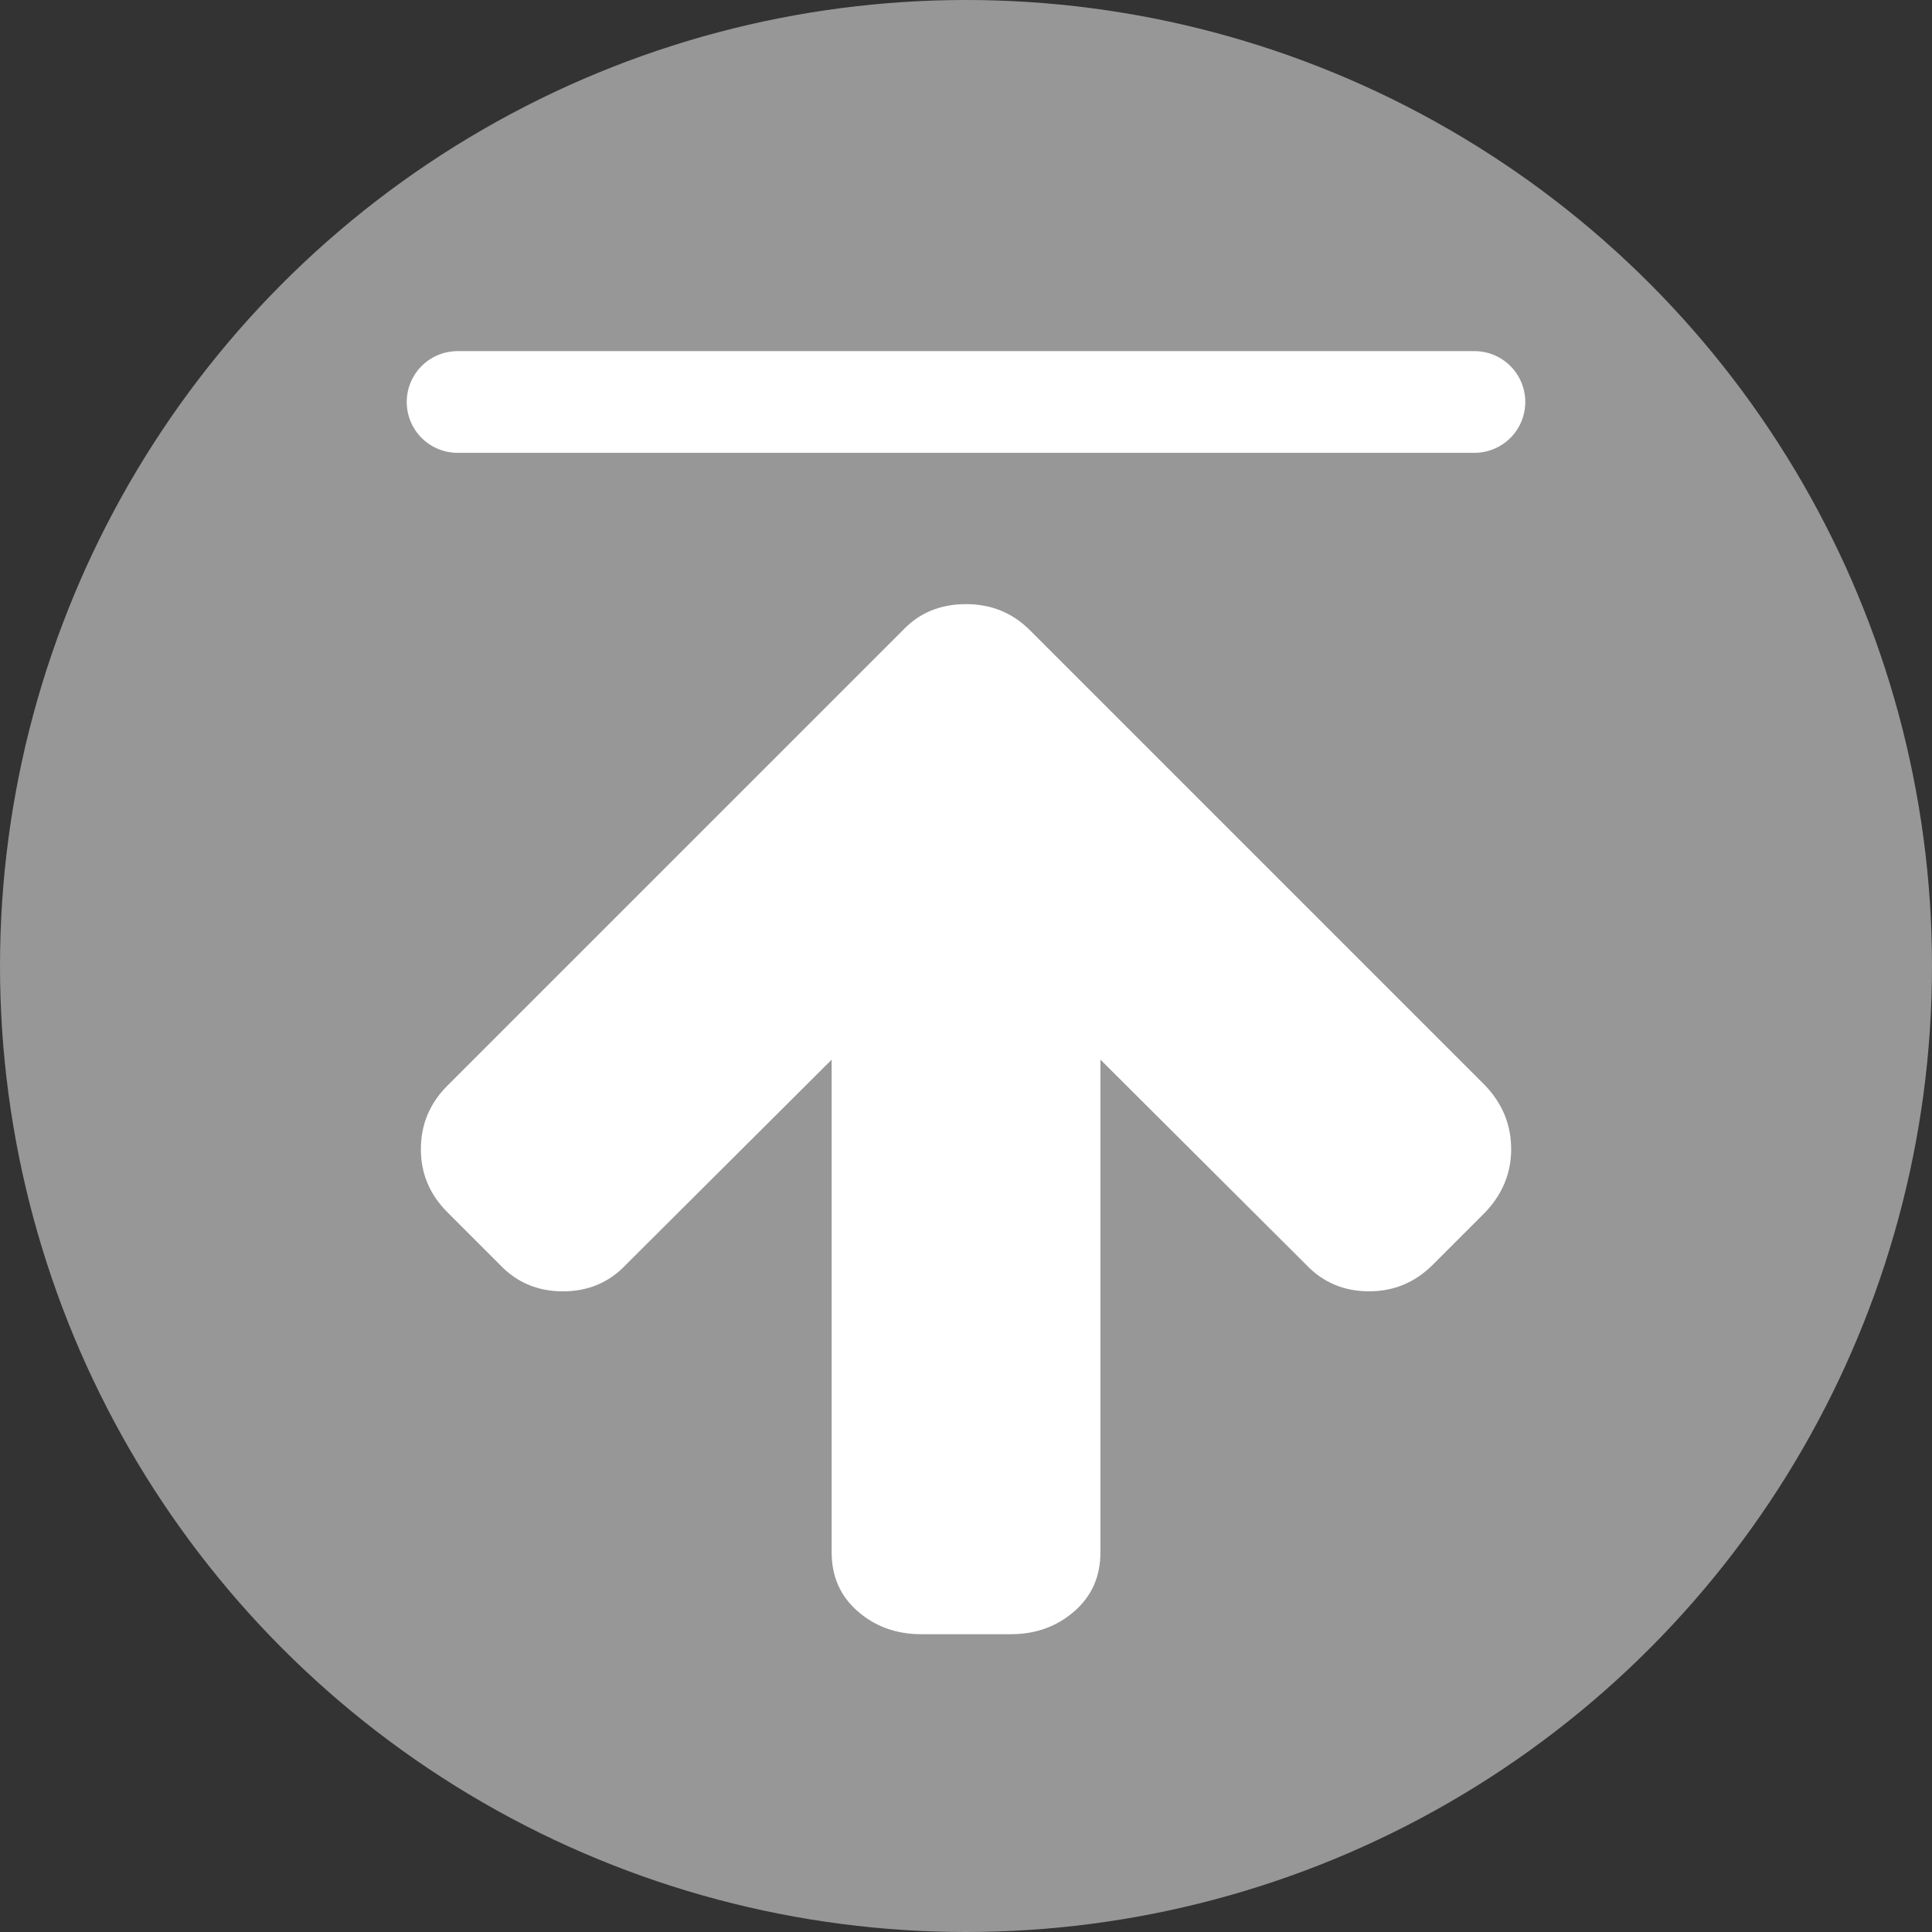
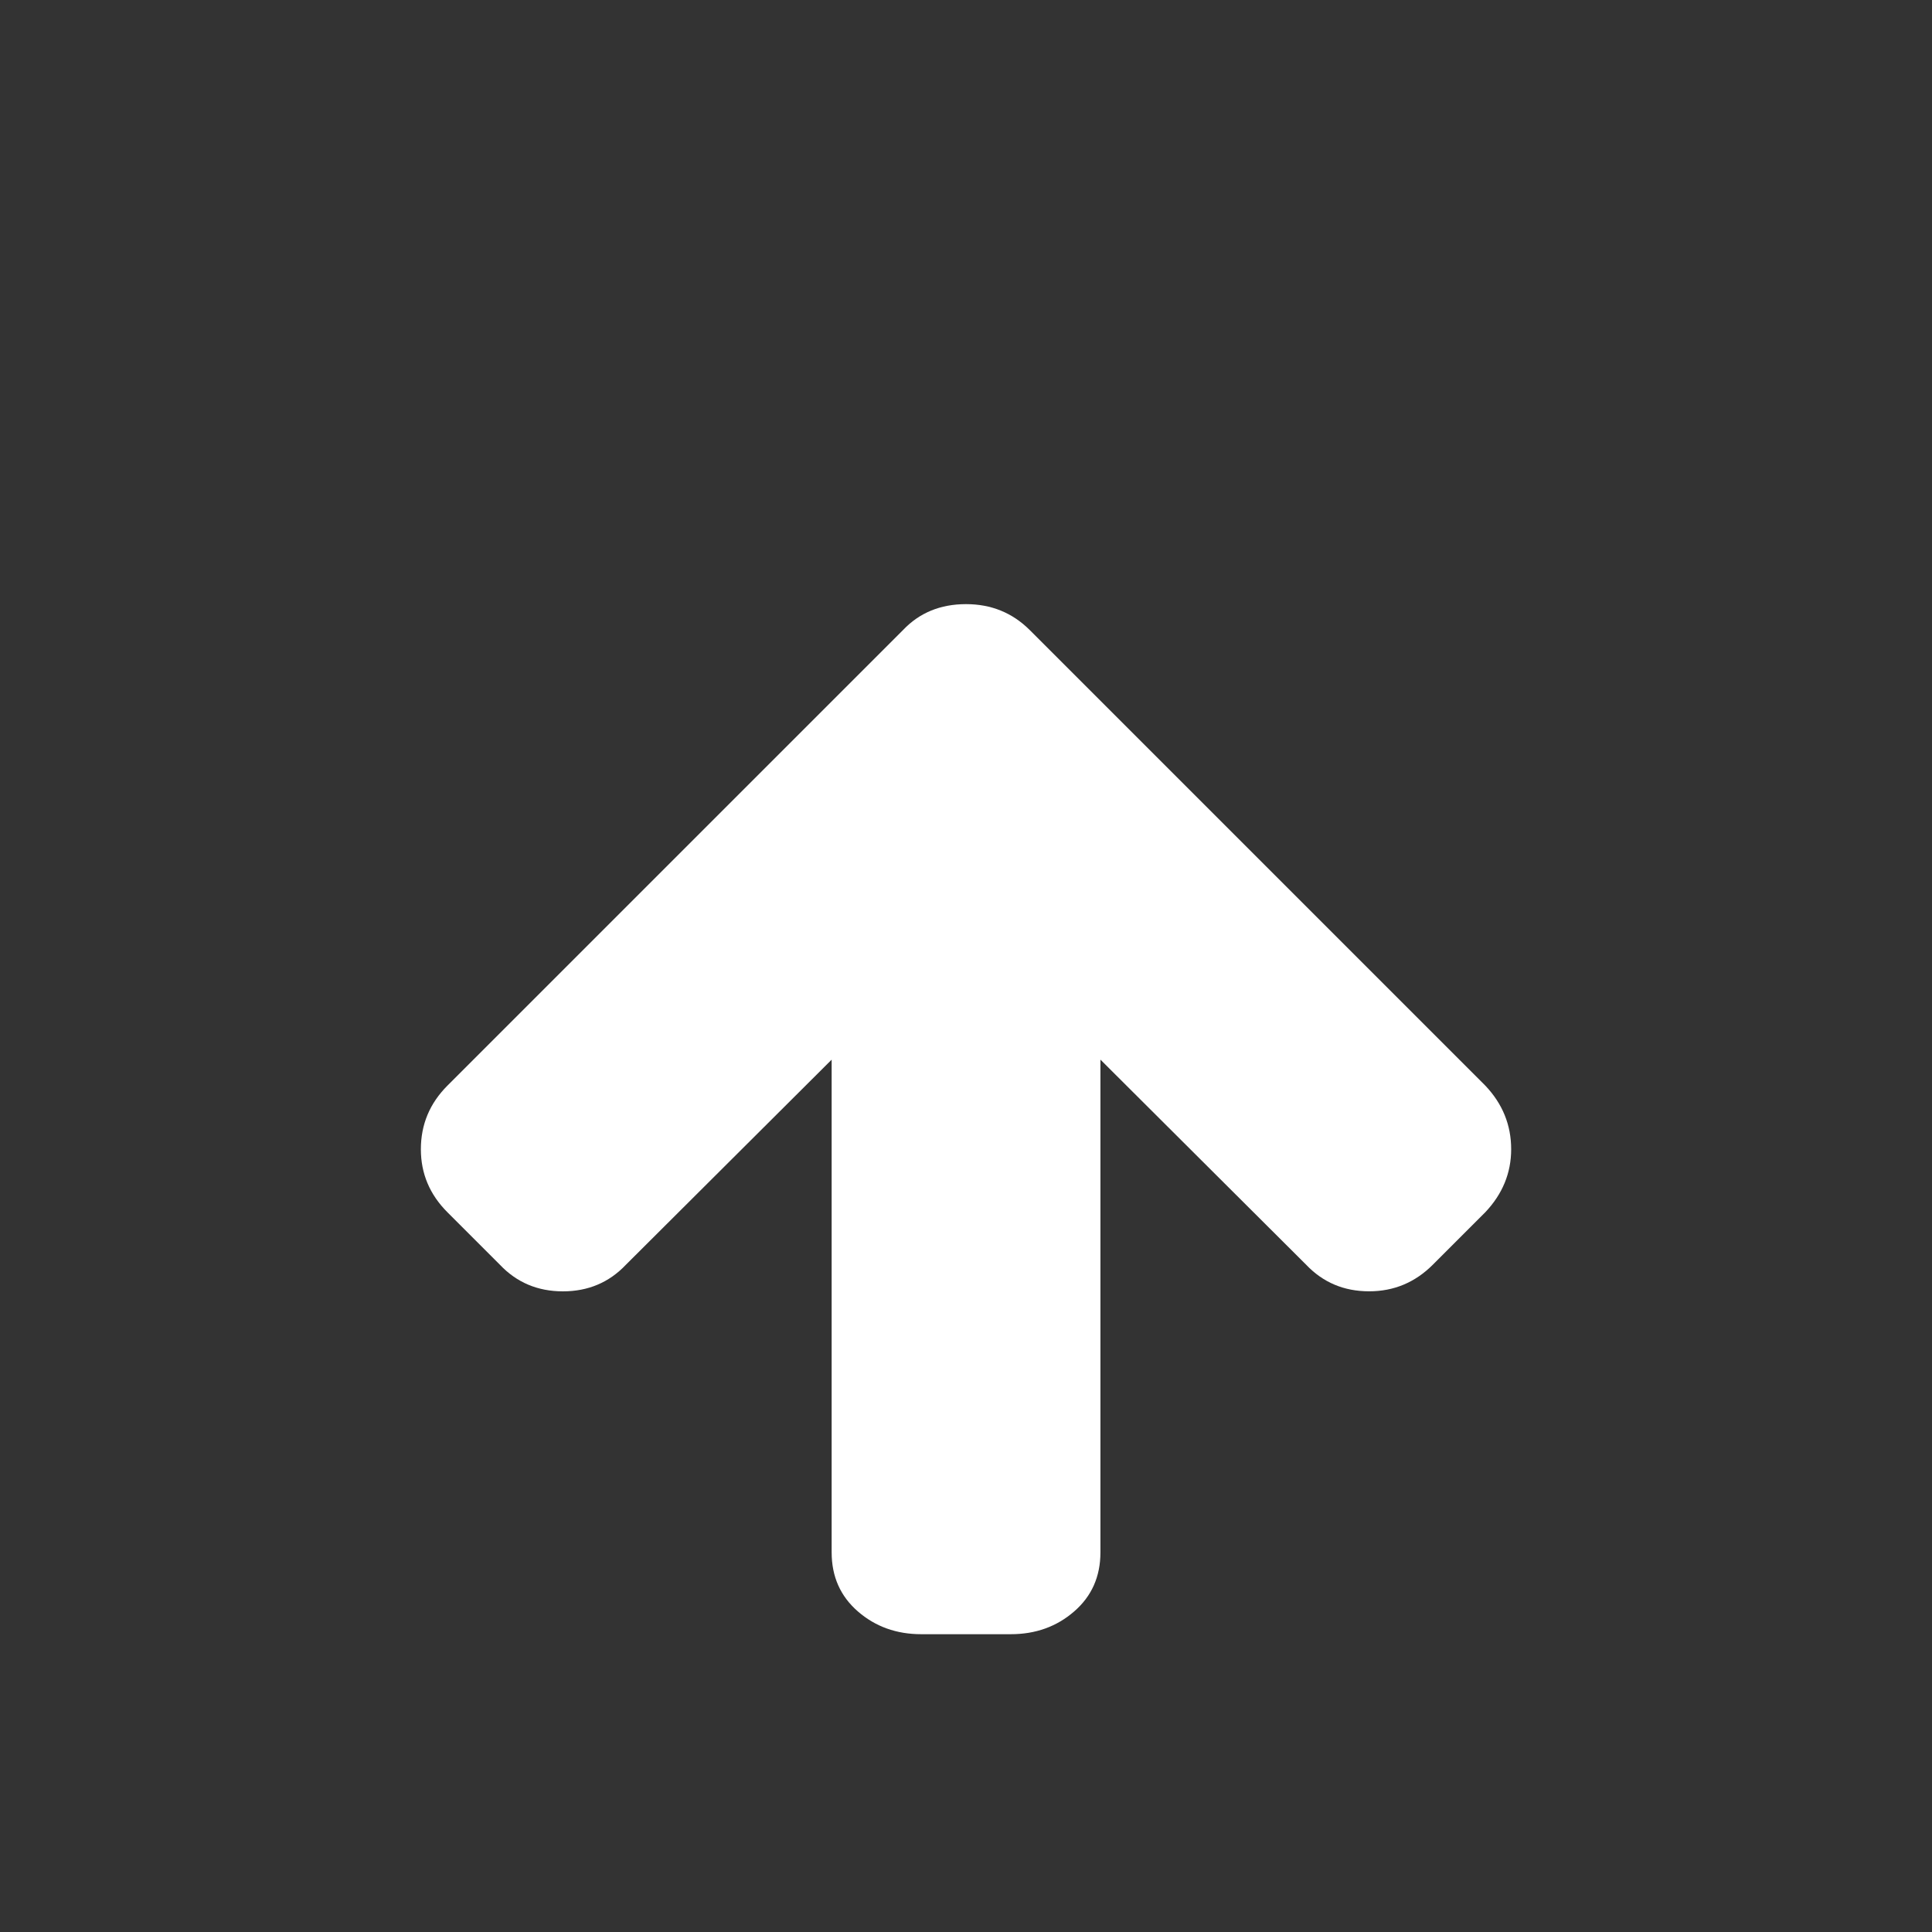
<svg xmlns="http://www.w3.org/2000/svg" version="1.1" id="レイヤー_1" x="0px" y="0px" width="50px" height="50px" viewBox="0 0 50 50" style="enable-background:new 0 0 50 50;" xml:space="preserve">
  <rect x="0" y="0" width="50" height="50" fill="#333333" stroke="none" />
  <style type="text/css">

	.st0{fill:#979797;}
	.st1{fill:#FFFFFF;}
	.st2{fill:none;stroke:#FFFFFF;stroke-width:2.632;stroke-linecap:round;stroke-linejoin:round;stroke-miterlimit:10;}

</style>
-   <circle class="st0" cx="25" cy="25" r="25" />
  <path class="st1" d="M39.109,29.742c0,0.616-0.224,1.159-0.67,1.631l-1.358,1.358c-0.459,0.459-1.008,0.688-1.648,0.688  c-0.651,0-1.194-0.229-1.63-0.688l-5.324-5.308v12.752c0,0.627-0.227,1.137-0.68,1.529c-0.452,0.393-0.999,0.589-1.639,0.589h-2.318  c-0.641,0-1.187-0.196-1.64-0.589c-0.452-0.393-0.679-0.902-0.679-1.529V27.424l-5.325,5.308c-0.435,0.459-0.978,0.688-1.63,0.688  s-1.195-0.229-1.63-0.688l-1.358-1.358c-0.459-0.459-0.688-1.003-0.688-1.631c0-0.64,0.229-1.188,0.688-1.648l11.791-11.79  c0.422-0.446,0.966-0.67,1.63-0.67c0.651,0,1.201,0.224,1.648,0.67l11.79,11.79C38.886,28.565,39.109,29.115,39.109,29.742z" />
-   <line class="st2" x1="11.842" y1="10.403" x2="38.158" y2="10.403" />
  <g>
</g>
  <g>
</g>
  <g>
</g>
  <g>
</g>
  <g>
</g>
  <g>
</g>
  <g>
</g>
  <g>
</g>
  <g>
</g>
  <g>
</g>
  <g>
</g>
  <g>
</g>
  <g>
</g>
  <g>
</g>
  <g>
</g>
</svg>